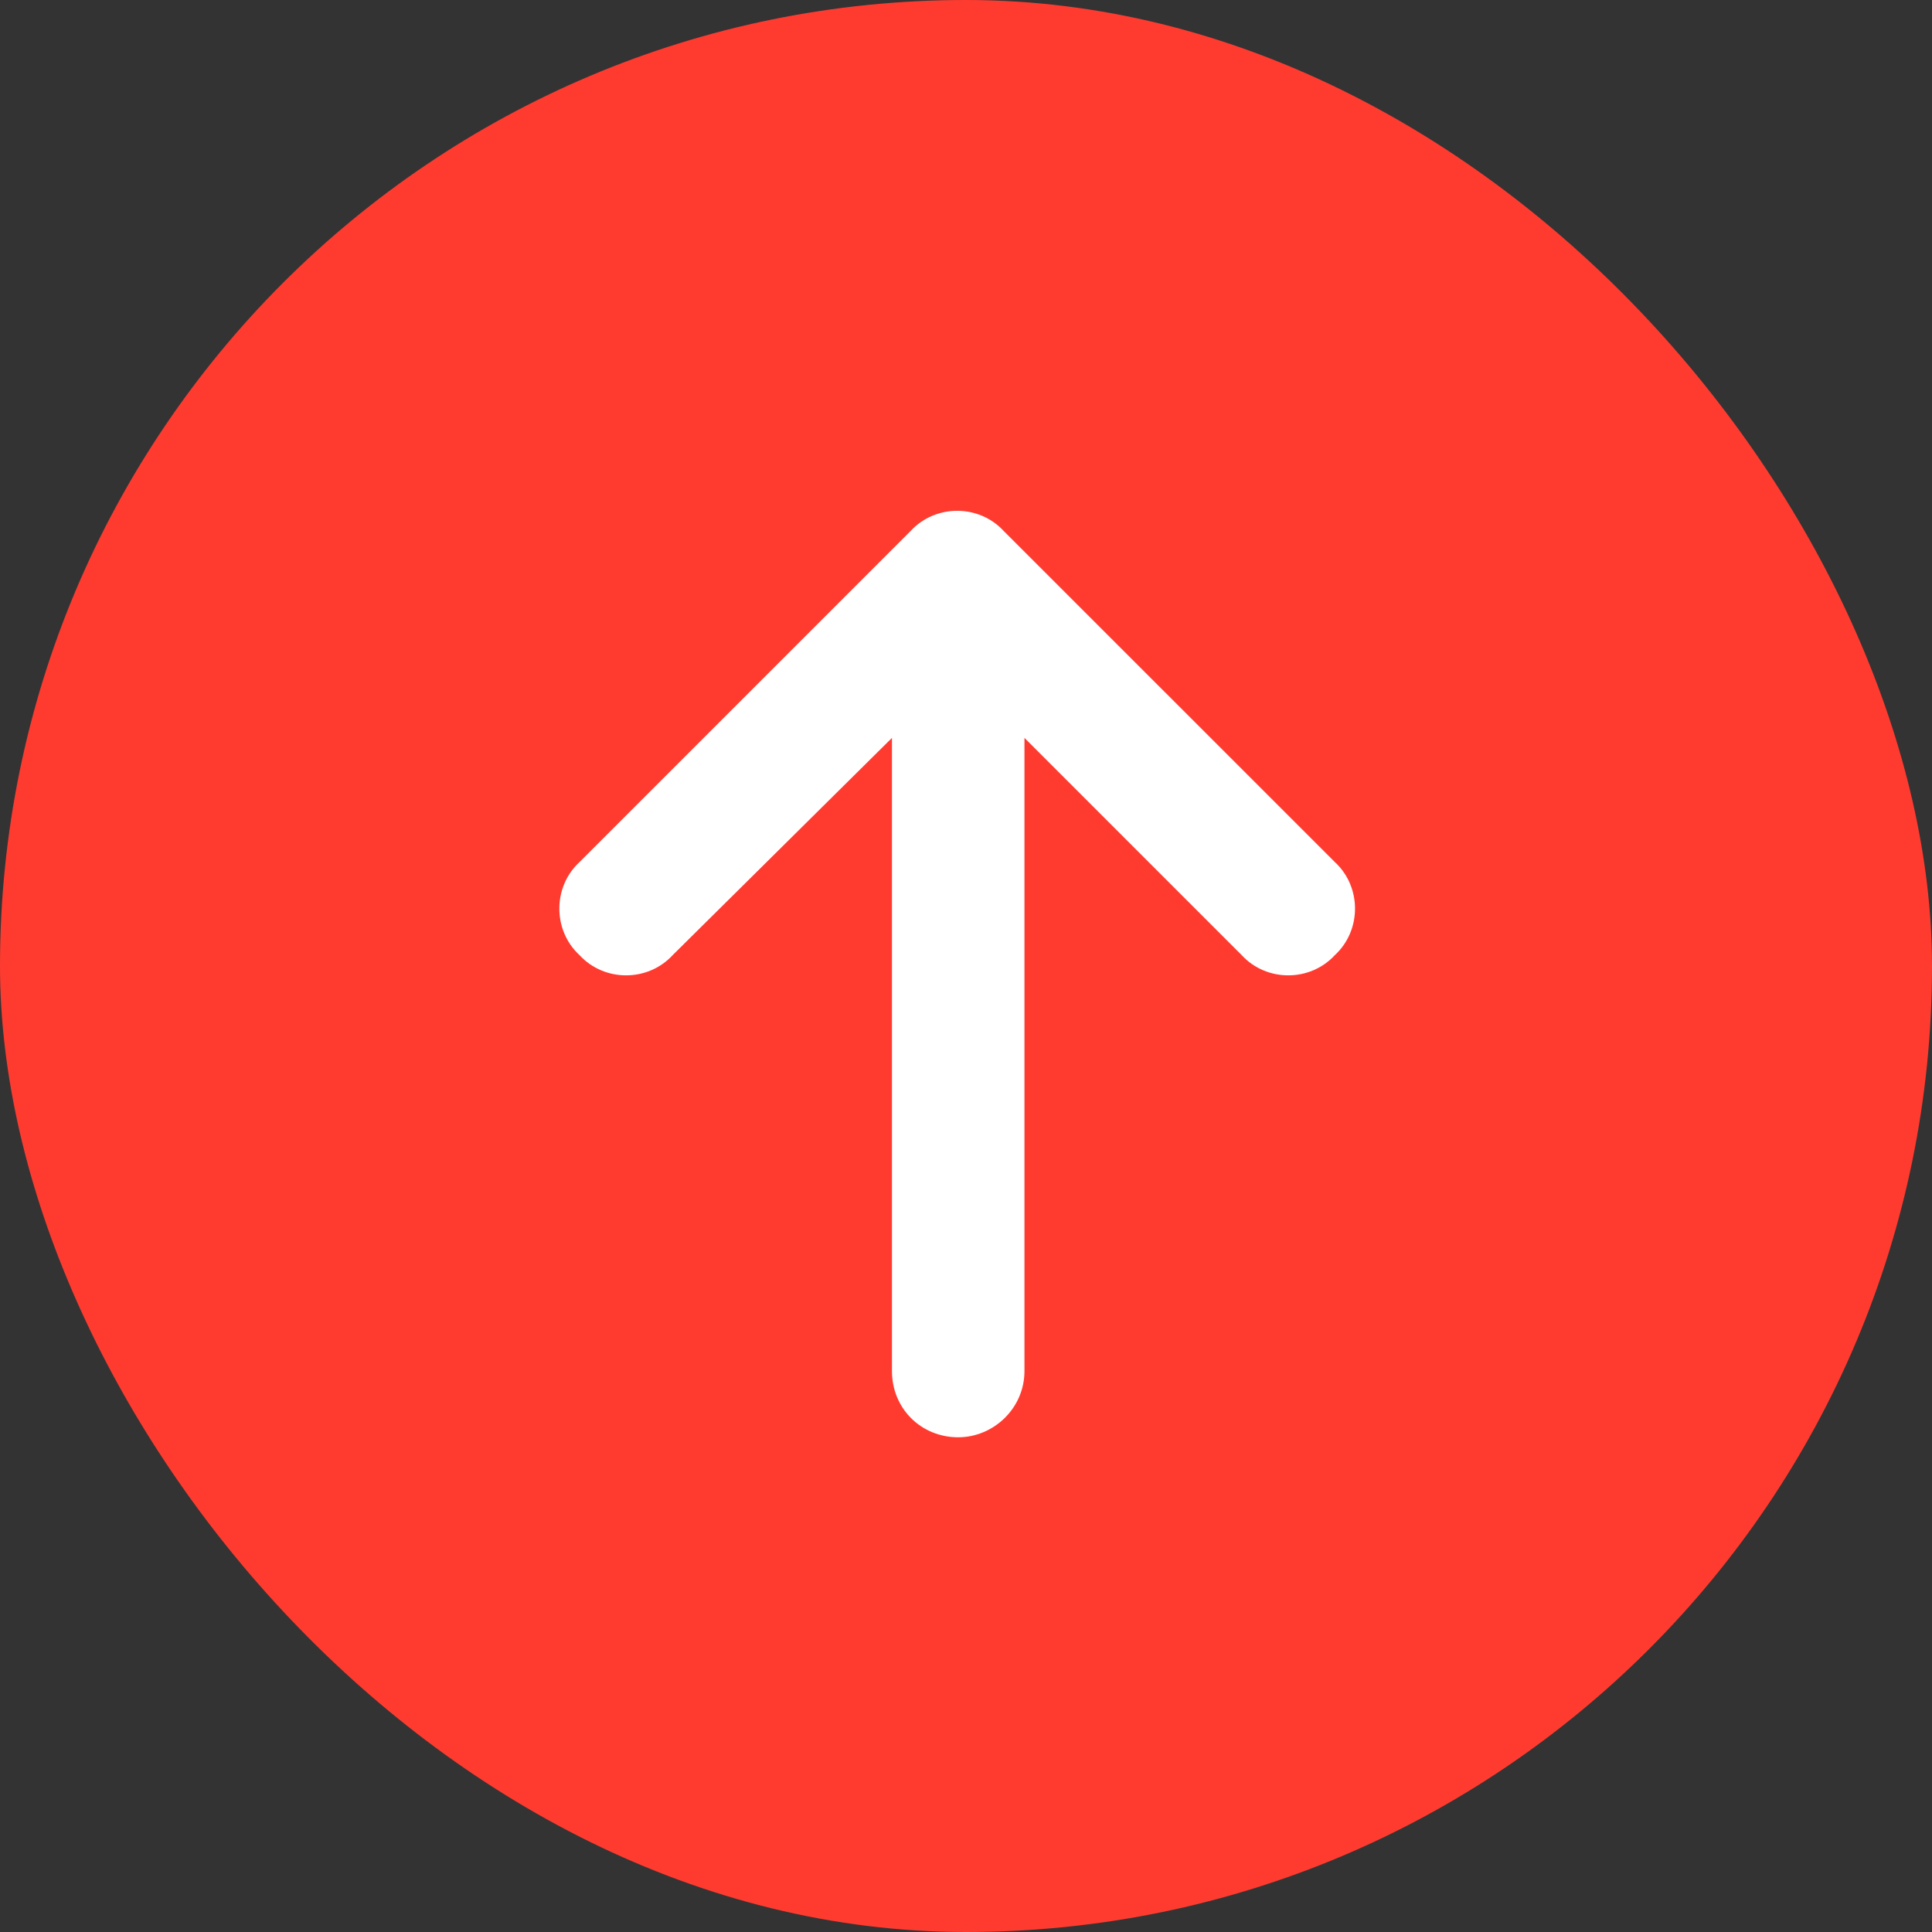
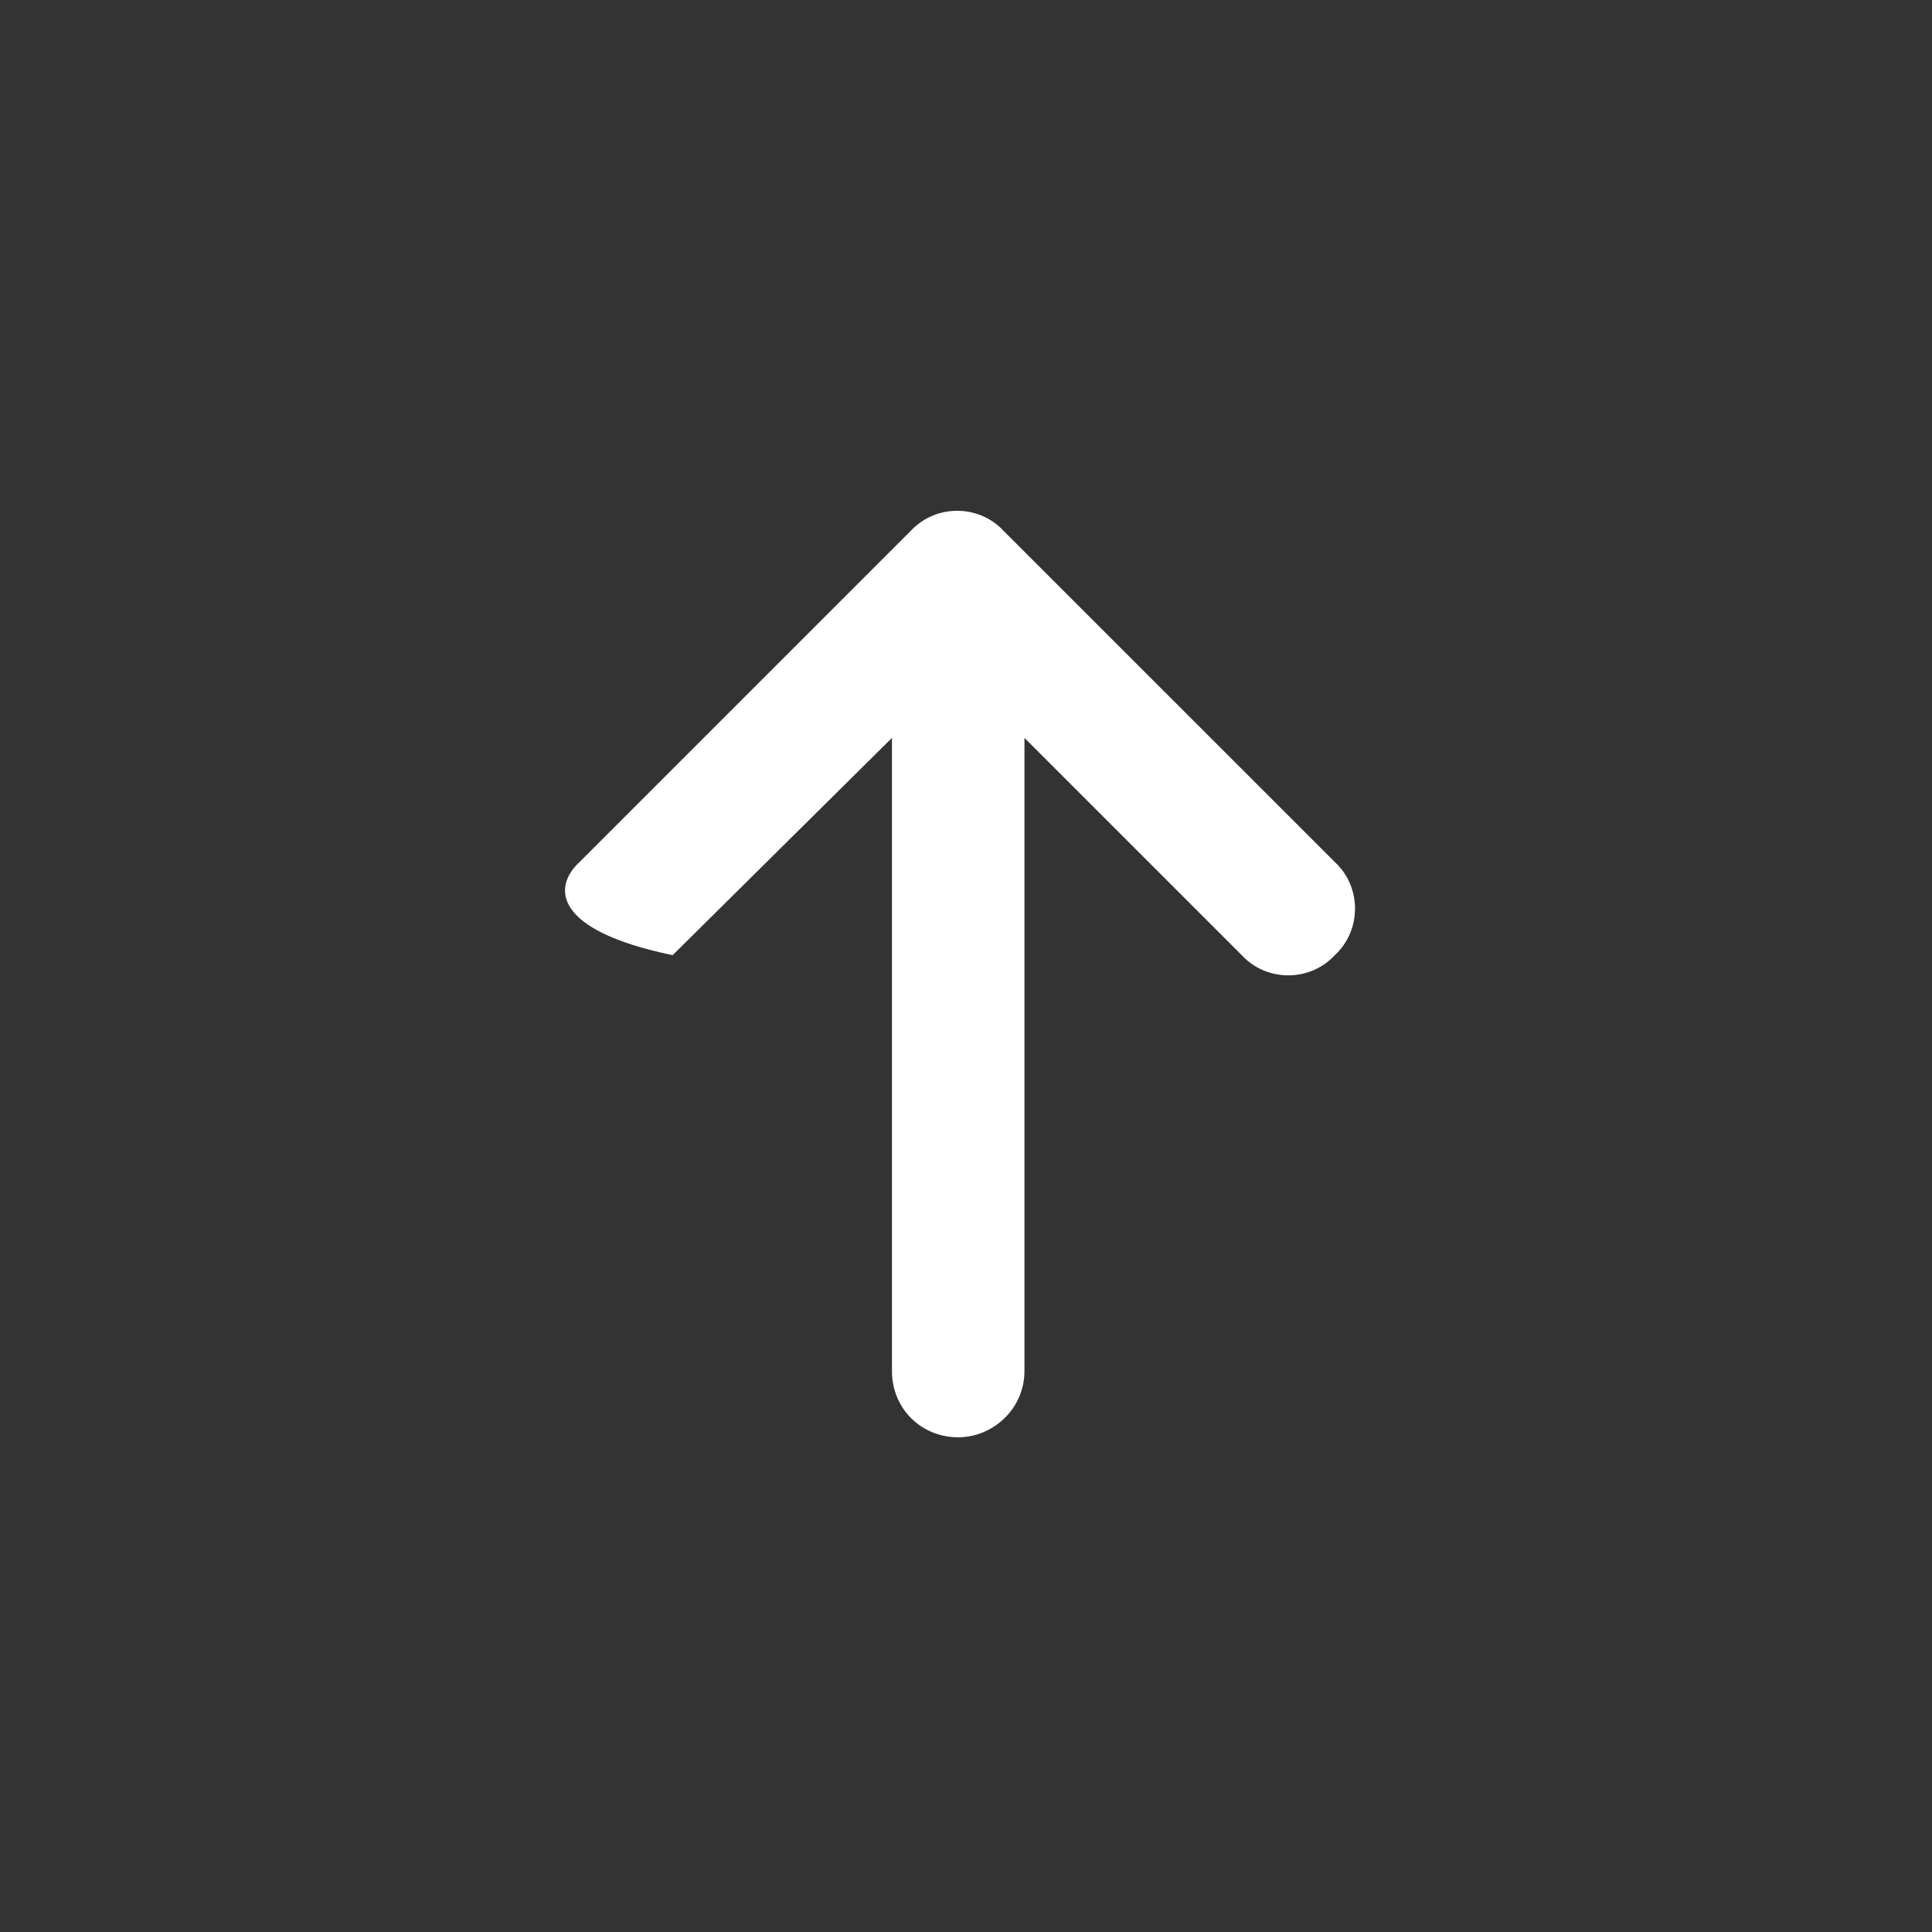
<svg xmlns="http://www.w3.org/2000/svg" width="31" height="31" viewBox="0 0 31 31" fill="none">
  <rect x="0" y="0" width="31" height="31" fill="#333333" stroke="none" />
-   <rect width="31" height="31" rx="15.5" fill="#FF3B30" />
-   <path d="M16.105 8.52L21.418 13.832C21.85 14.23 21.85 14.928 21.418 15.326C21.02 15.758 20.322 15.758 19.924 15.326L16.438 11.84V22C16.438 22.598 15.94 23.062 15.375 23.062C14.777 23.062 14.312 22.598 14.312 22V11.84L10.793 15.326C10.395 15.758 9.697 15.758 9.299 15.326C8.867 14.928 8.867 14.23 9.299 13.832L14.611 8.52C15.01 8.088 15.707 8.088 16.105 8.52Z" fill="white" />
+   <path d="M16.105 8.52L21.418 13.832C21.85 14.23 21.85 14.928 21.418 15.326C21.02 15.758 20.322 15.758 19.924 15.326L16.438 11.84V22C16.438 22.598 15.94 23.062 15.375 23.062C14.777 23.062 14.312 22.598 14.312 22V11.84L10.793 15.326C8.867 14.928 8.867 14.23 9.299 13.832L14.611 8.52C15.01 8.088 15.707 8.088 16.105 8.52Z" fill="white" />
</svg>